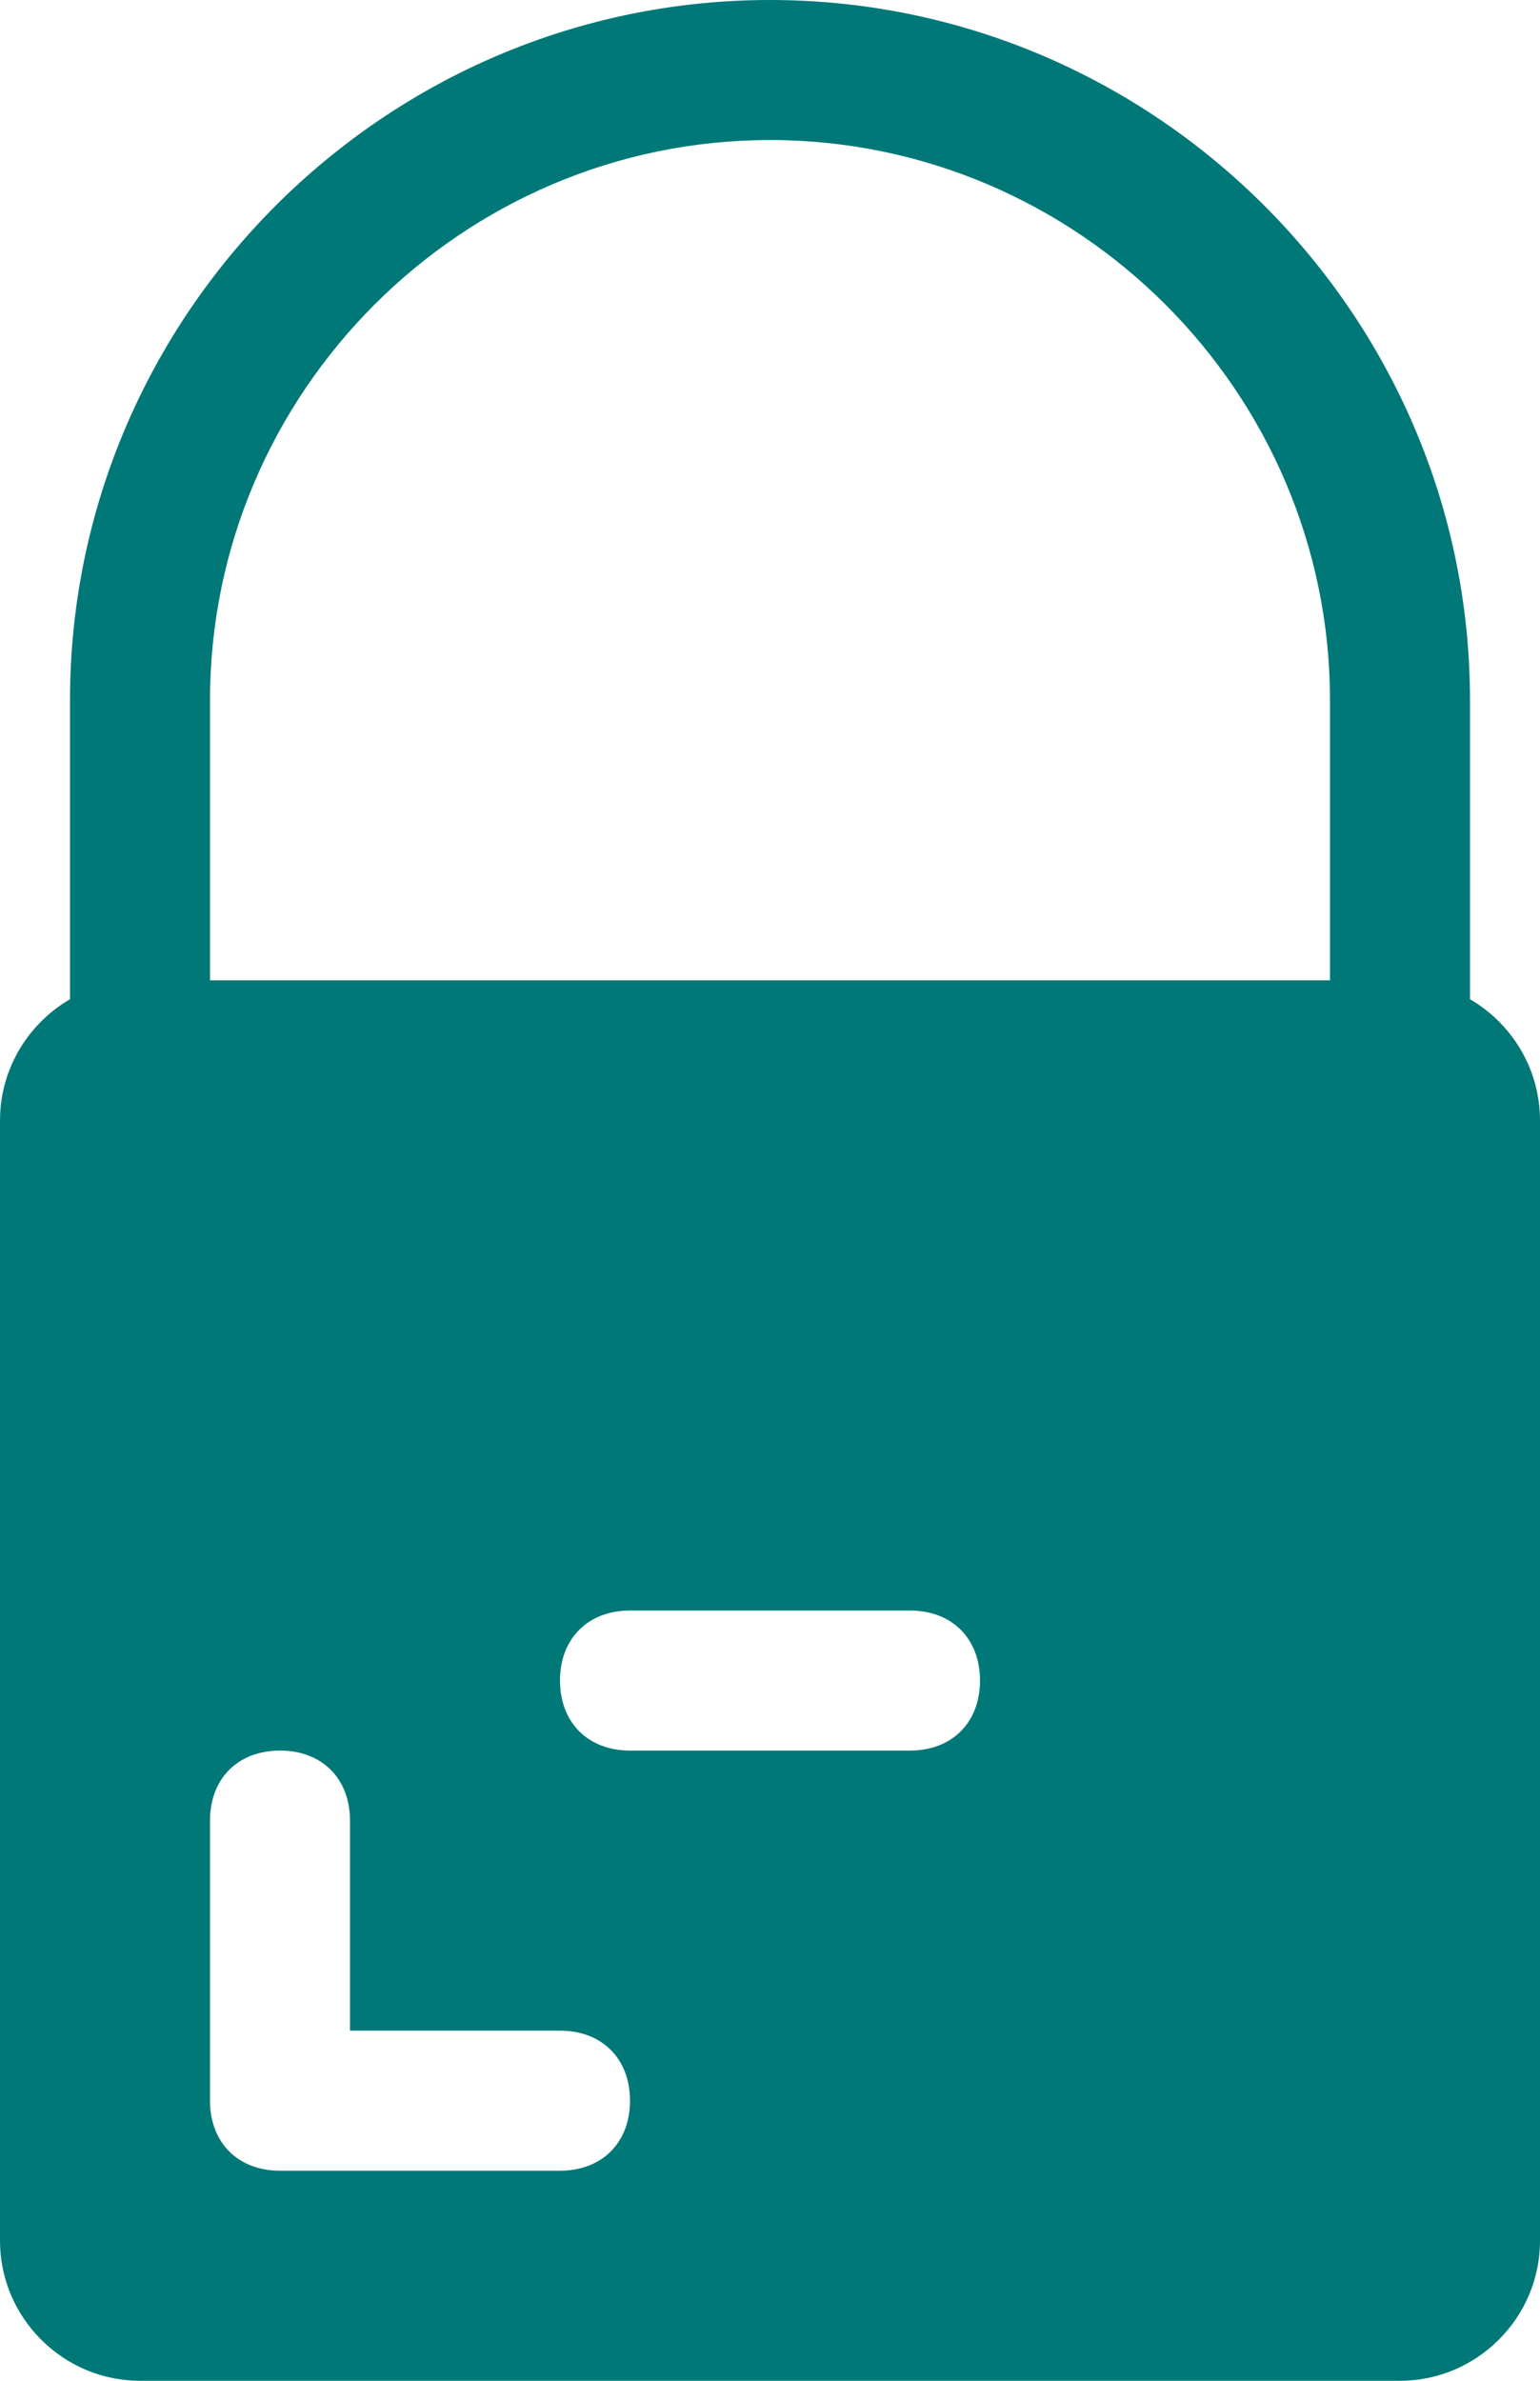
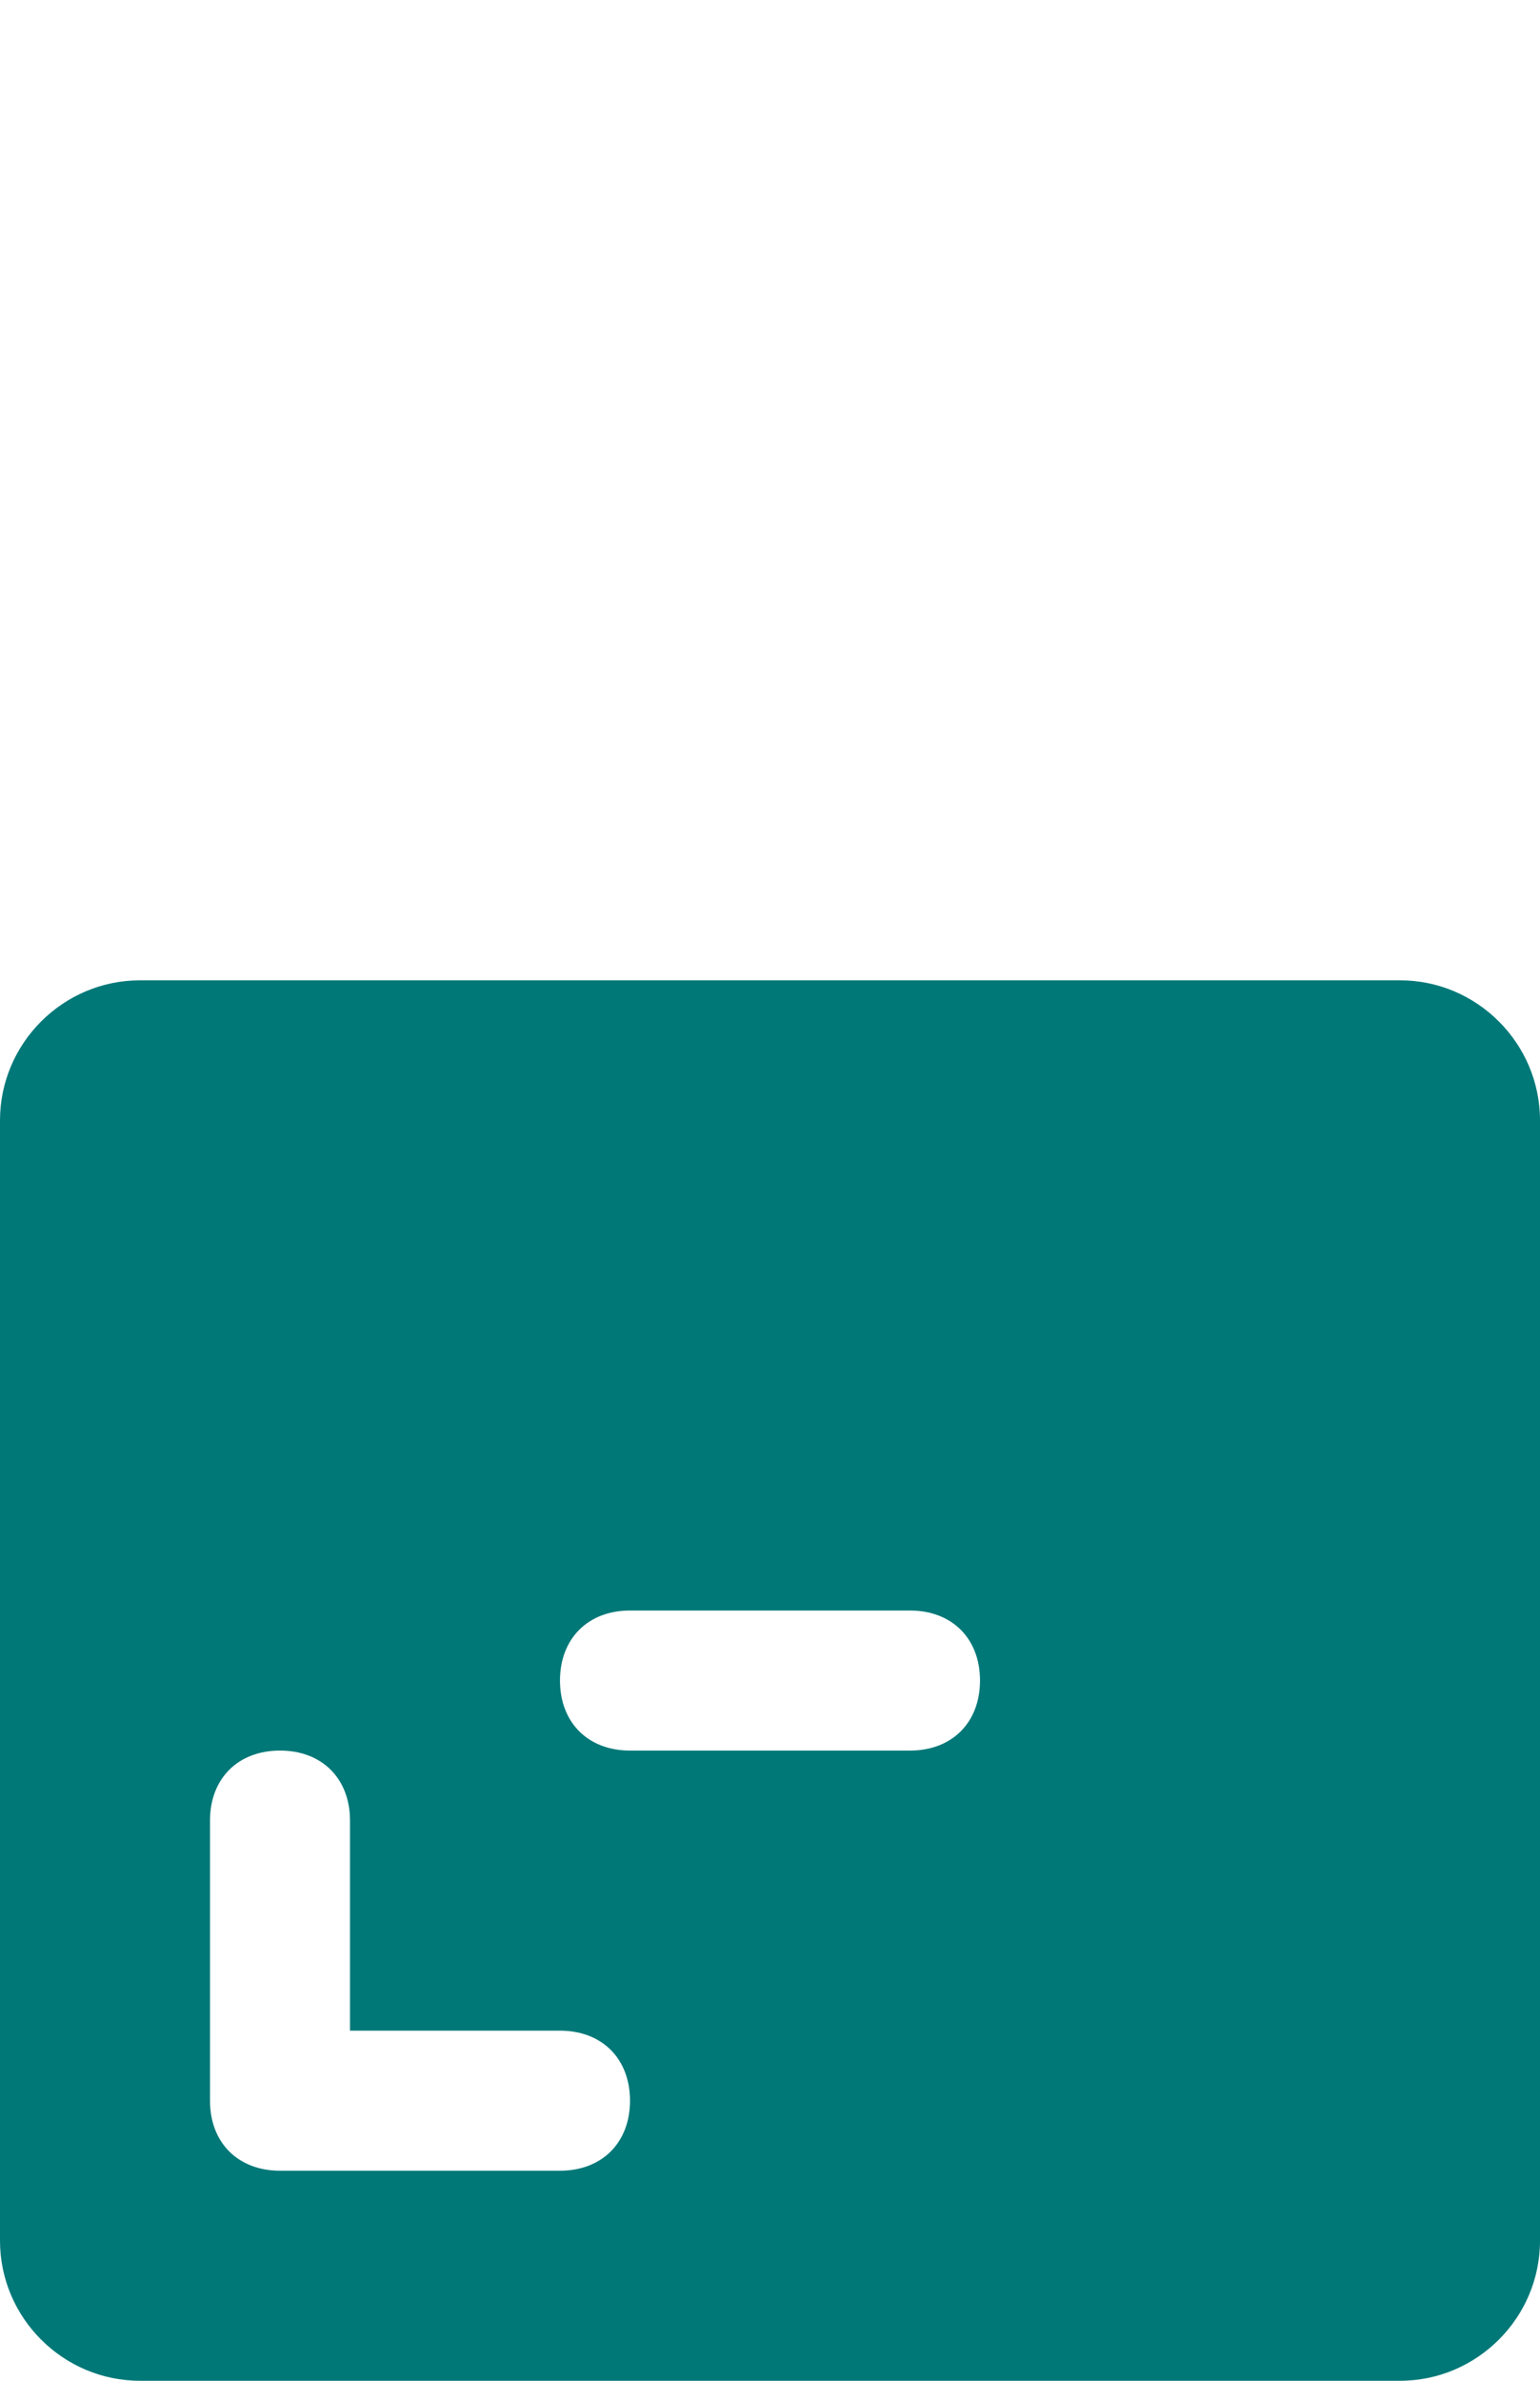
<svg xmlns="http://www.w3.org/2000/svg" fill="#000000" height="34" preserveAspectRatio="xMidYMid meet" version="1" viewBox="21.0 15.0 22.0 34.0" width="22" zoomAndPan="magnify">
  <g>
    <g id="change1_2">
-       <path d="M41,31c-0.6,0-1-0.4-1-1v-5c0-4.4-3.6-8-8-8s-8,3.6-8,8v5c0,0.6-0.4,1-1,1s-1-0.4-1-1v-5 c0-5.5,4.5-10,10-10s10,4.5,10,10v5C42,30.6,41.6,31,41,31z" fill="#007878" />
-     </g>
+       </g>
    <g id="change1_1">
      <path d="M41,29H23c-1.1,0-2,0.9-2,2v16c0,1.1,0.9,2,2,2h18c1.1,0,2-0.9,2-2V31C43,29.9,42.1,29,41,29z M29,46h-4 c-0.6,0-1-0.4-1-1v-4c0-0.6,0.4-1,1-1s1,0.4,1,1v3h3c0.6,0,1,0.4,1,1S29.6,46,29,46z M34,40h-4c-0.6,0-1-0.4-1-1s0.4-1,1-1h4 c0.6,0,1,0.4,1,1S34.6,40,34,40z" fill="#007878" />
    </g>
  </g>
</svg>